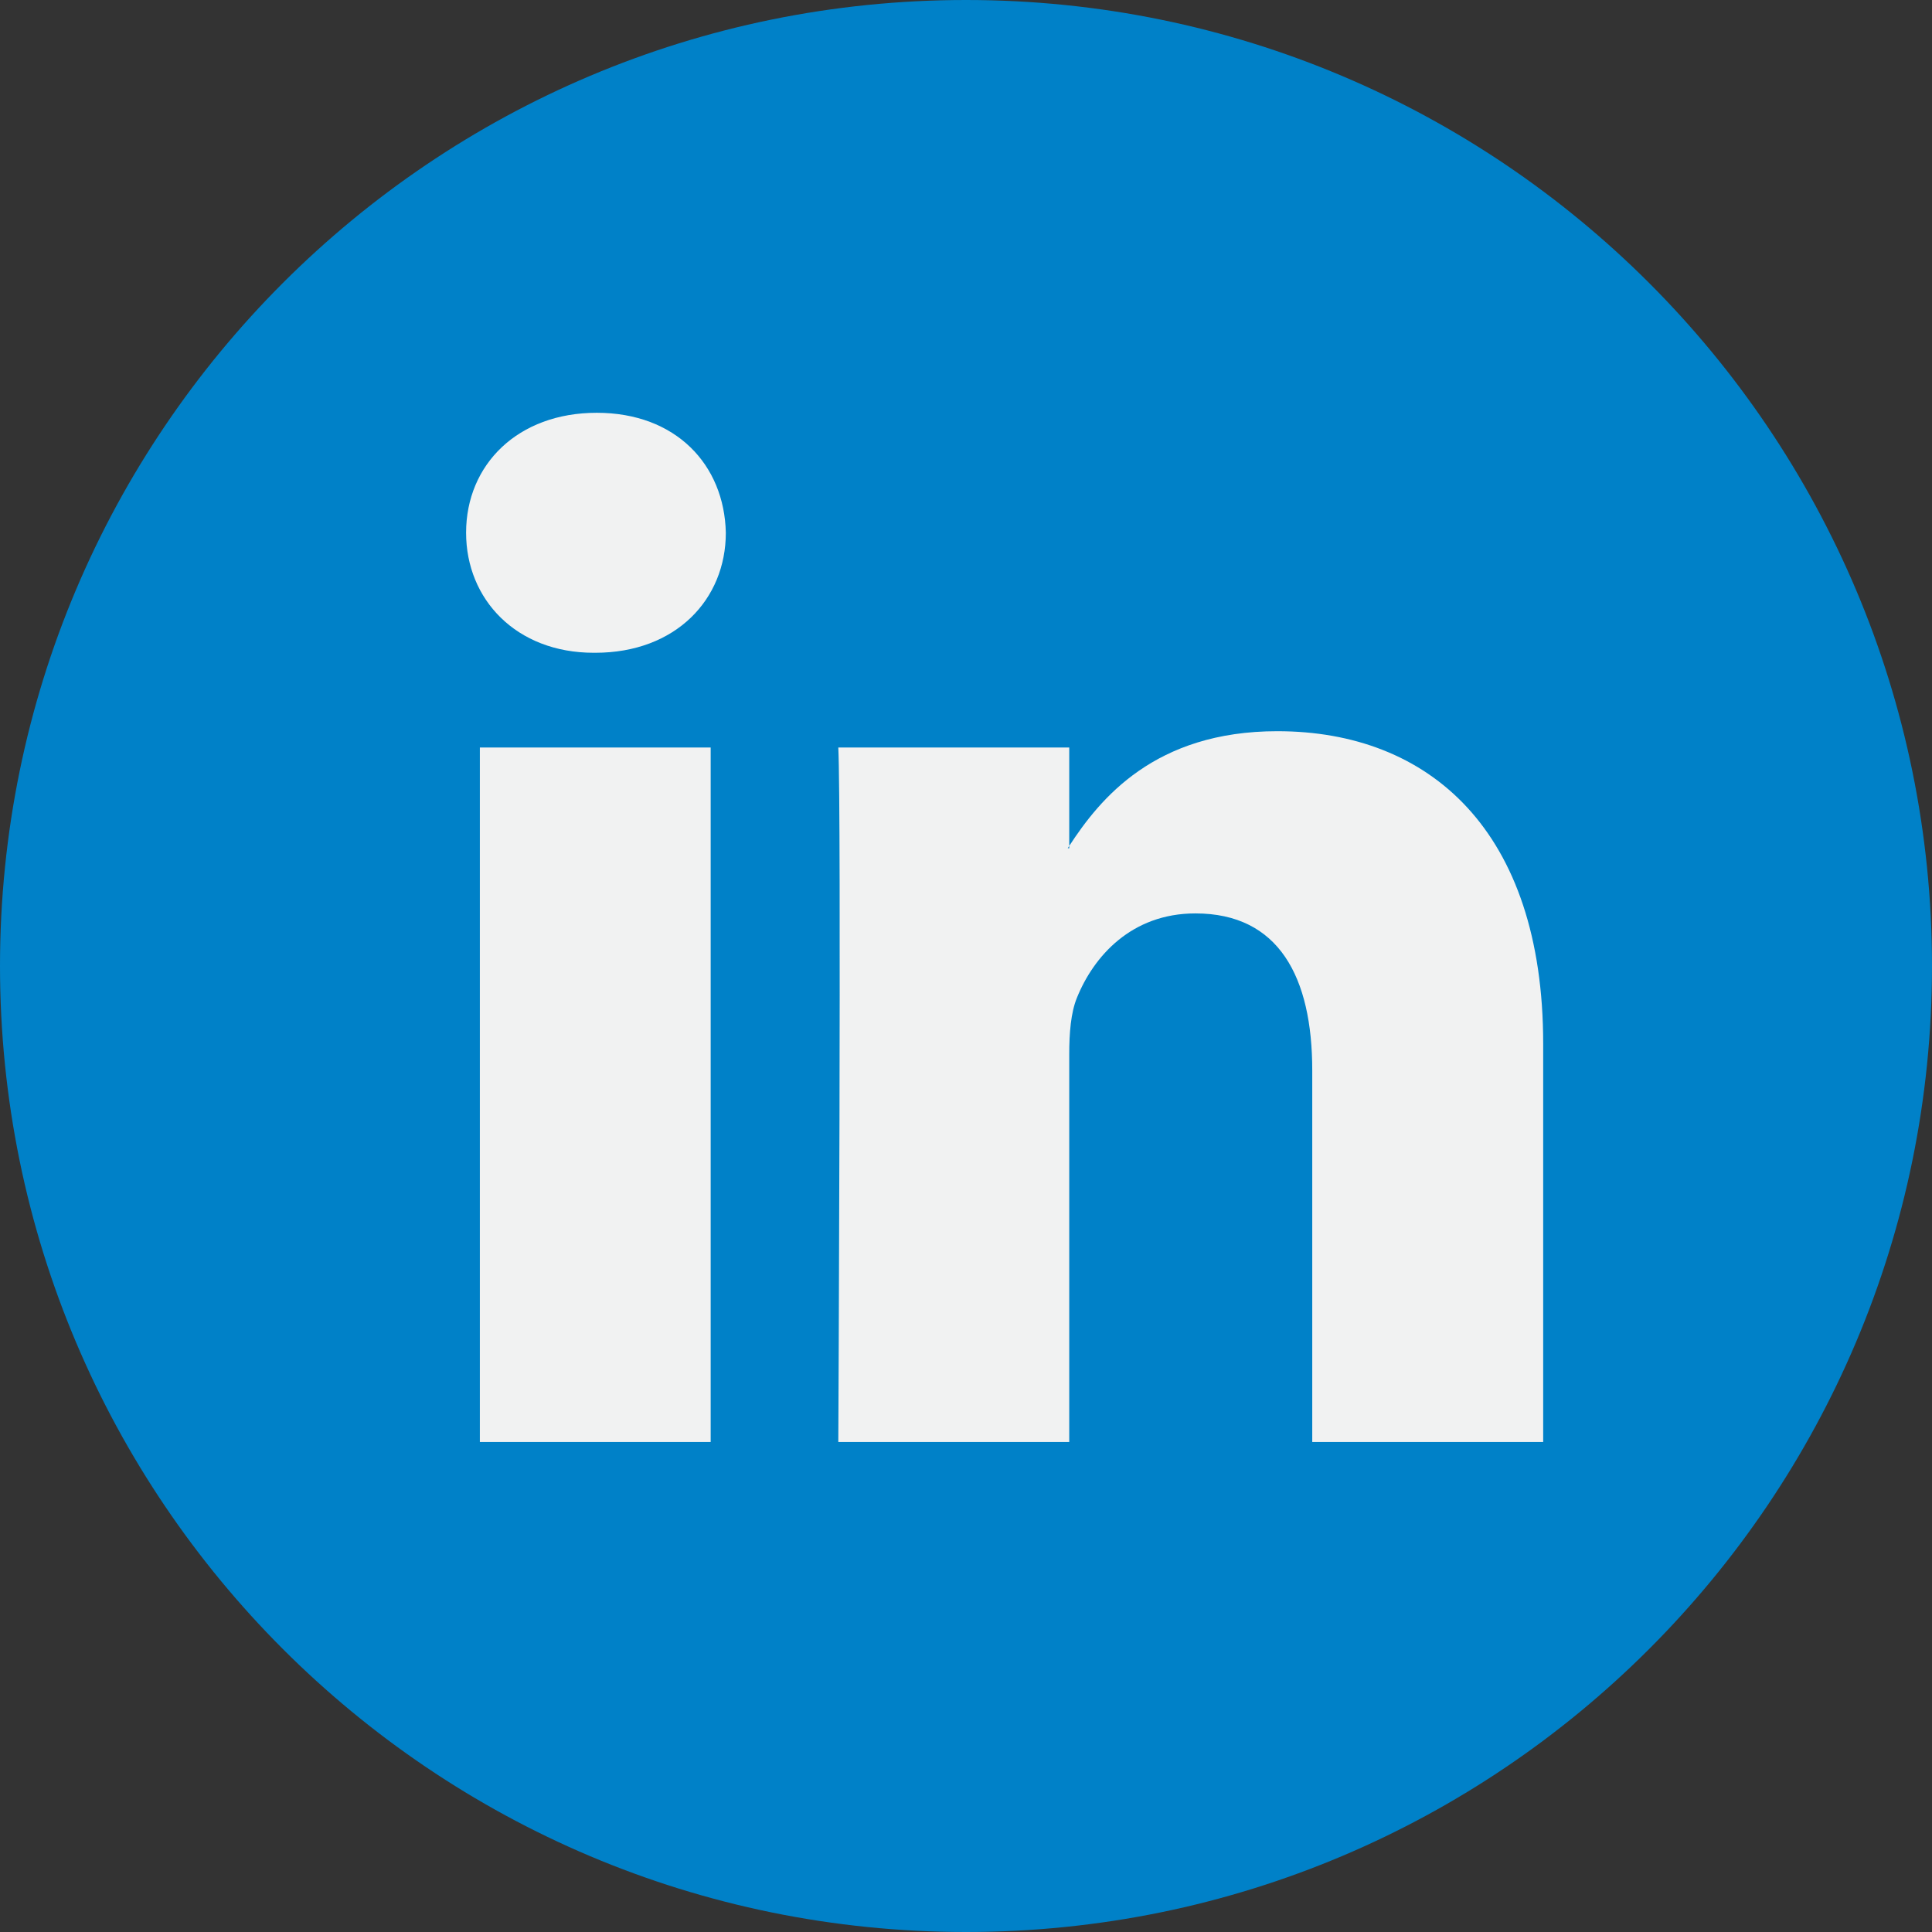
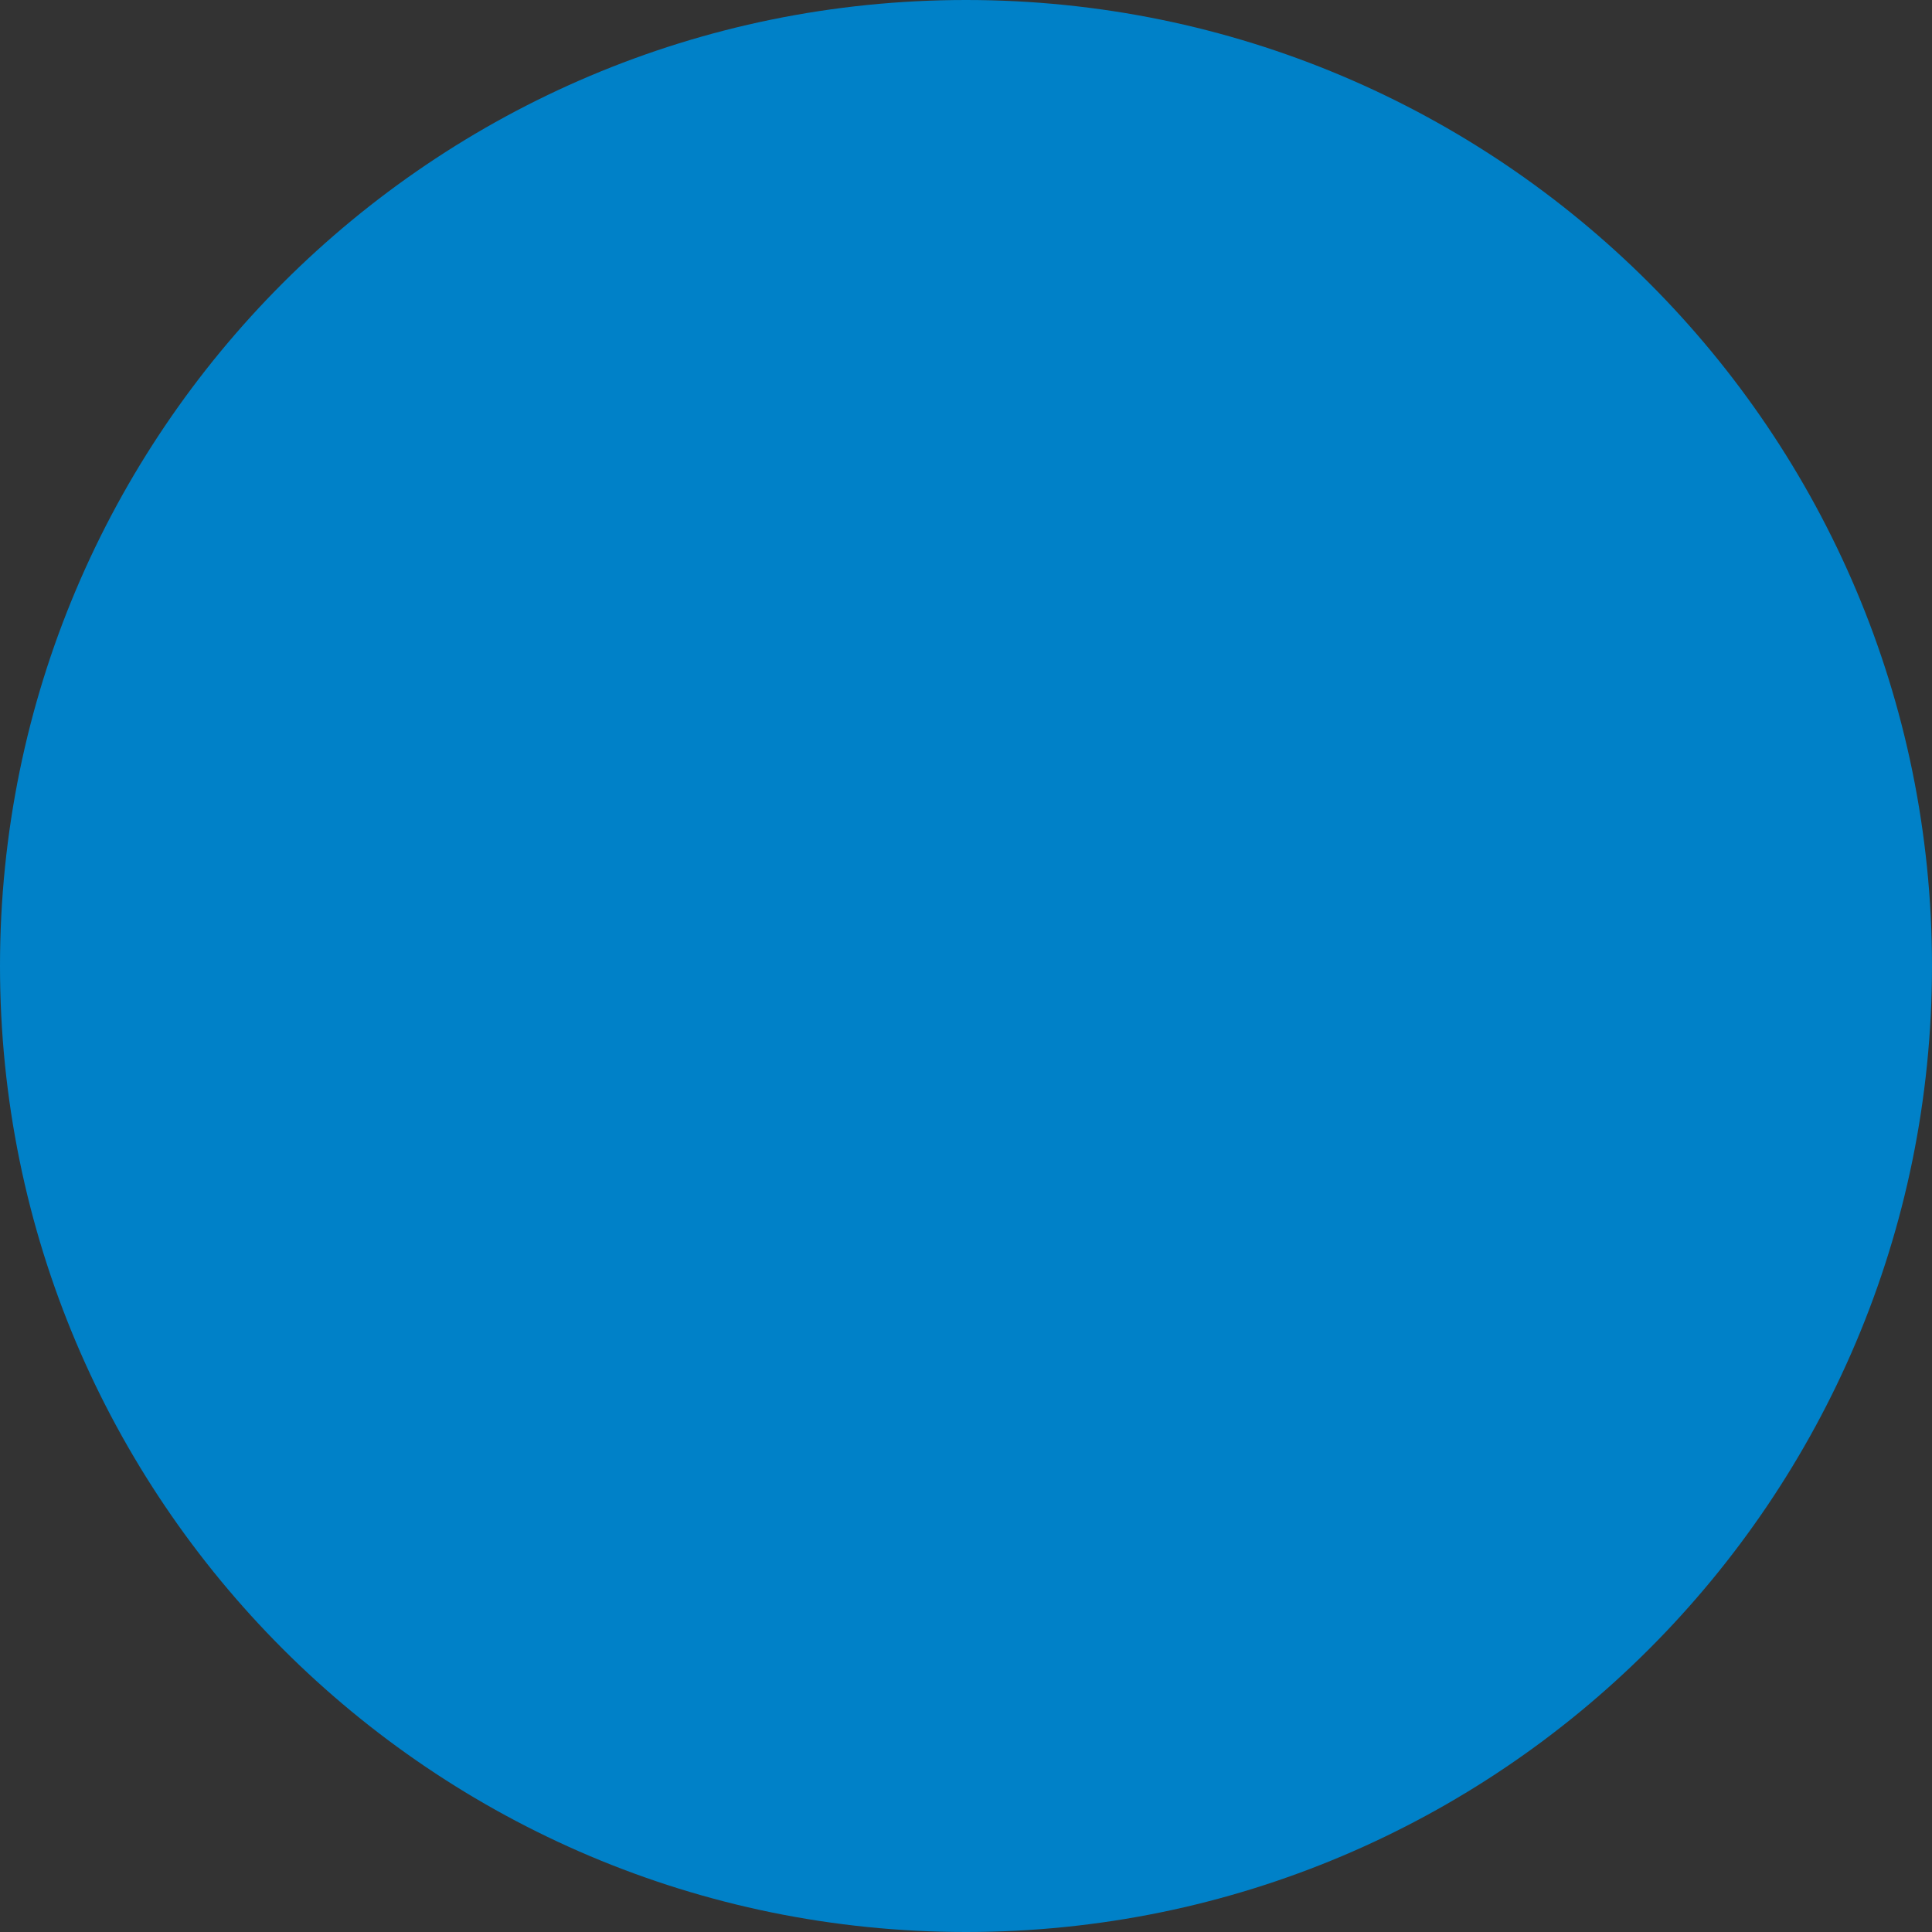
<svg xmlns="http://www.w3.org/2000/svg" width="32" height="32" viewBox="0 0 32 32" fill="none">
  <rect x="0" y="0" width="32" height="32" fill="#333333" stroke="none" />
  <g id="linkedin">
    <path id="Vector" d="M16 32C24.837 32 32 24.837 32 16C32 7.163 24.837 0 16 0C7.163 0 0 7.163 0 16C0 24.837 7.163 32 16 32Z" fill="#0081C8" />
    <g id="Group">
-       <path id="Vector_2" d="M25.56 17.288V23.884H21.735V17.73C21.735 16.184 21.183 15.129 19.799 15.129C18.742 15.129 18.114 15.839 17.837 16.527C17.736 16.773 17.71 17.115 17.71 17.459V23.884H13.885C13.885 23.884 13.937 13.46 13.885 12.381H17.71V14.011C17.703 14.024 17.692 14.037 17.685 14.049H17.71V14.011C18.219 13.229 19.125 12.111 21.157 12.111C23.673 12.111 25.56 13.755 25.56 17.288ZM9.884 6.837C8.576 6.837 7.72 7.695 7.72 8.824C7.72 9.928 8.551 10.812 9.834 10.812H9.859C11.193 10.812 12.022 9.928 12.022 8.824C11.997 7.695 11.193 6.837 9.884 6.837ZM7.948 23.884H11.771V12.381H7.948V23.884Z" fill="#F1F2F2" />
-     </g>
+       </g>
  </g>
</svg>